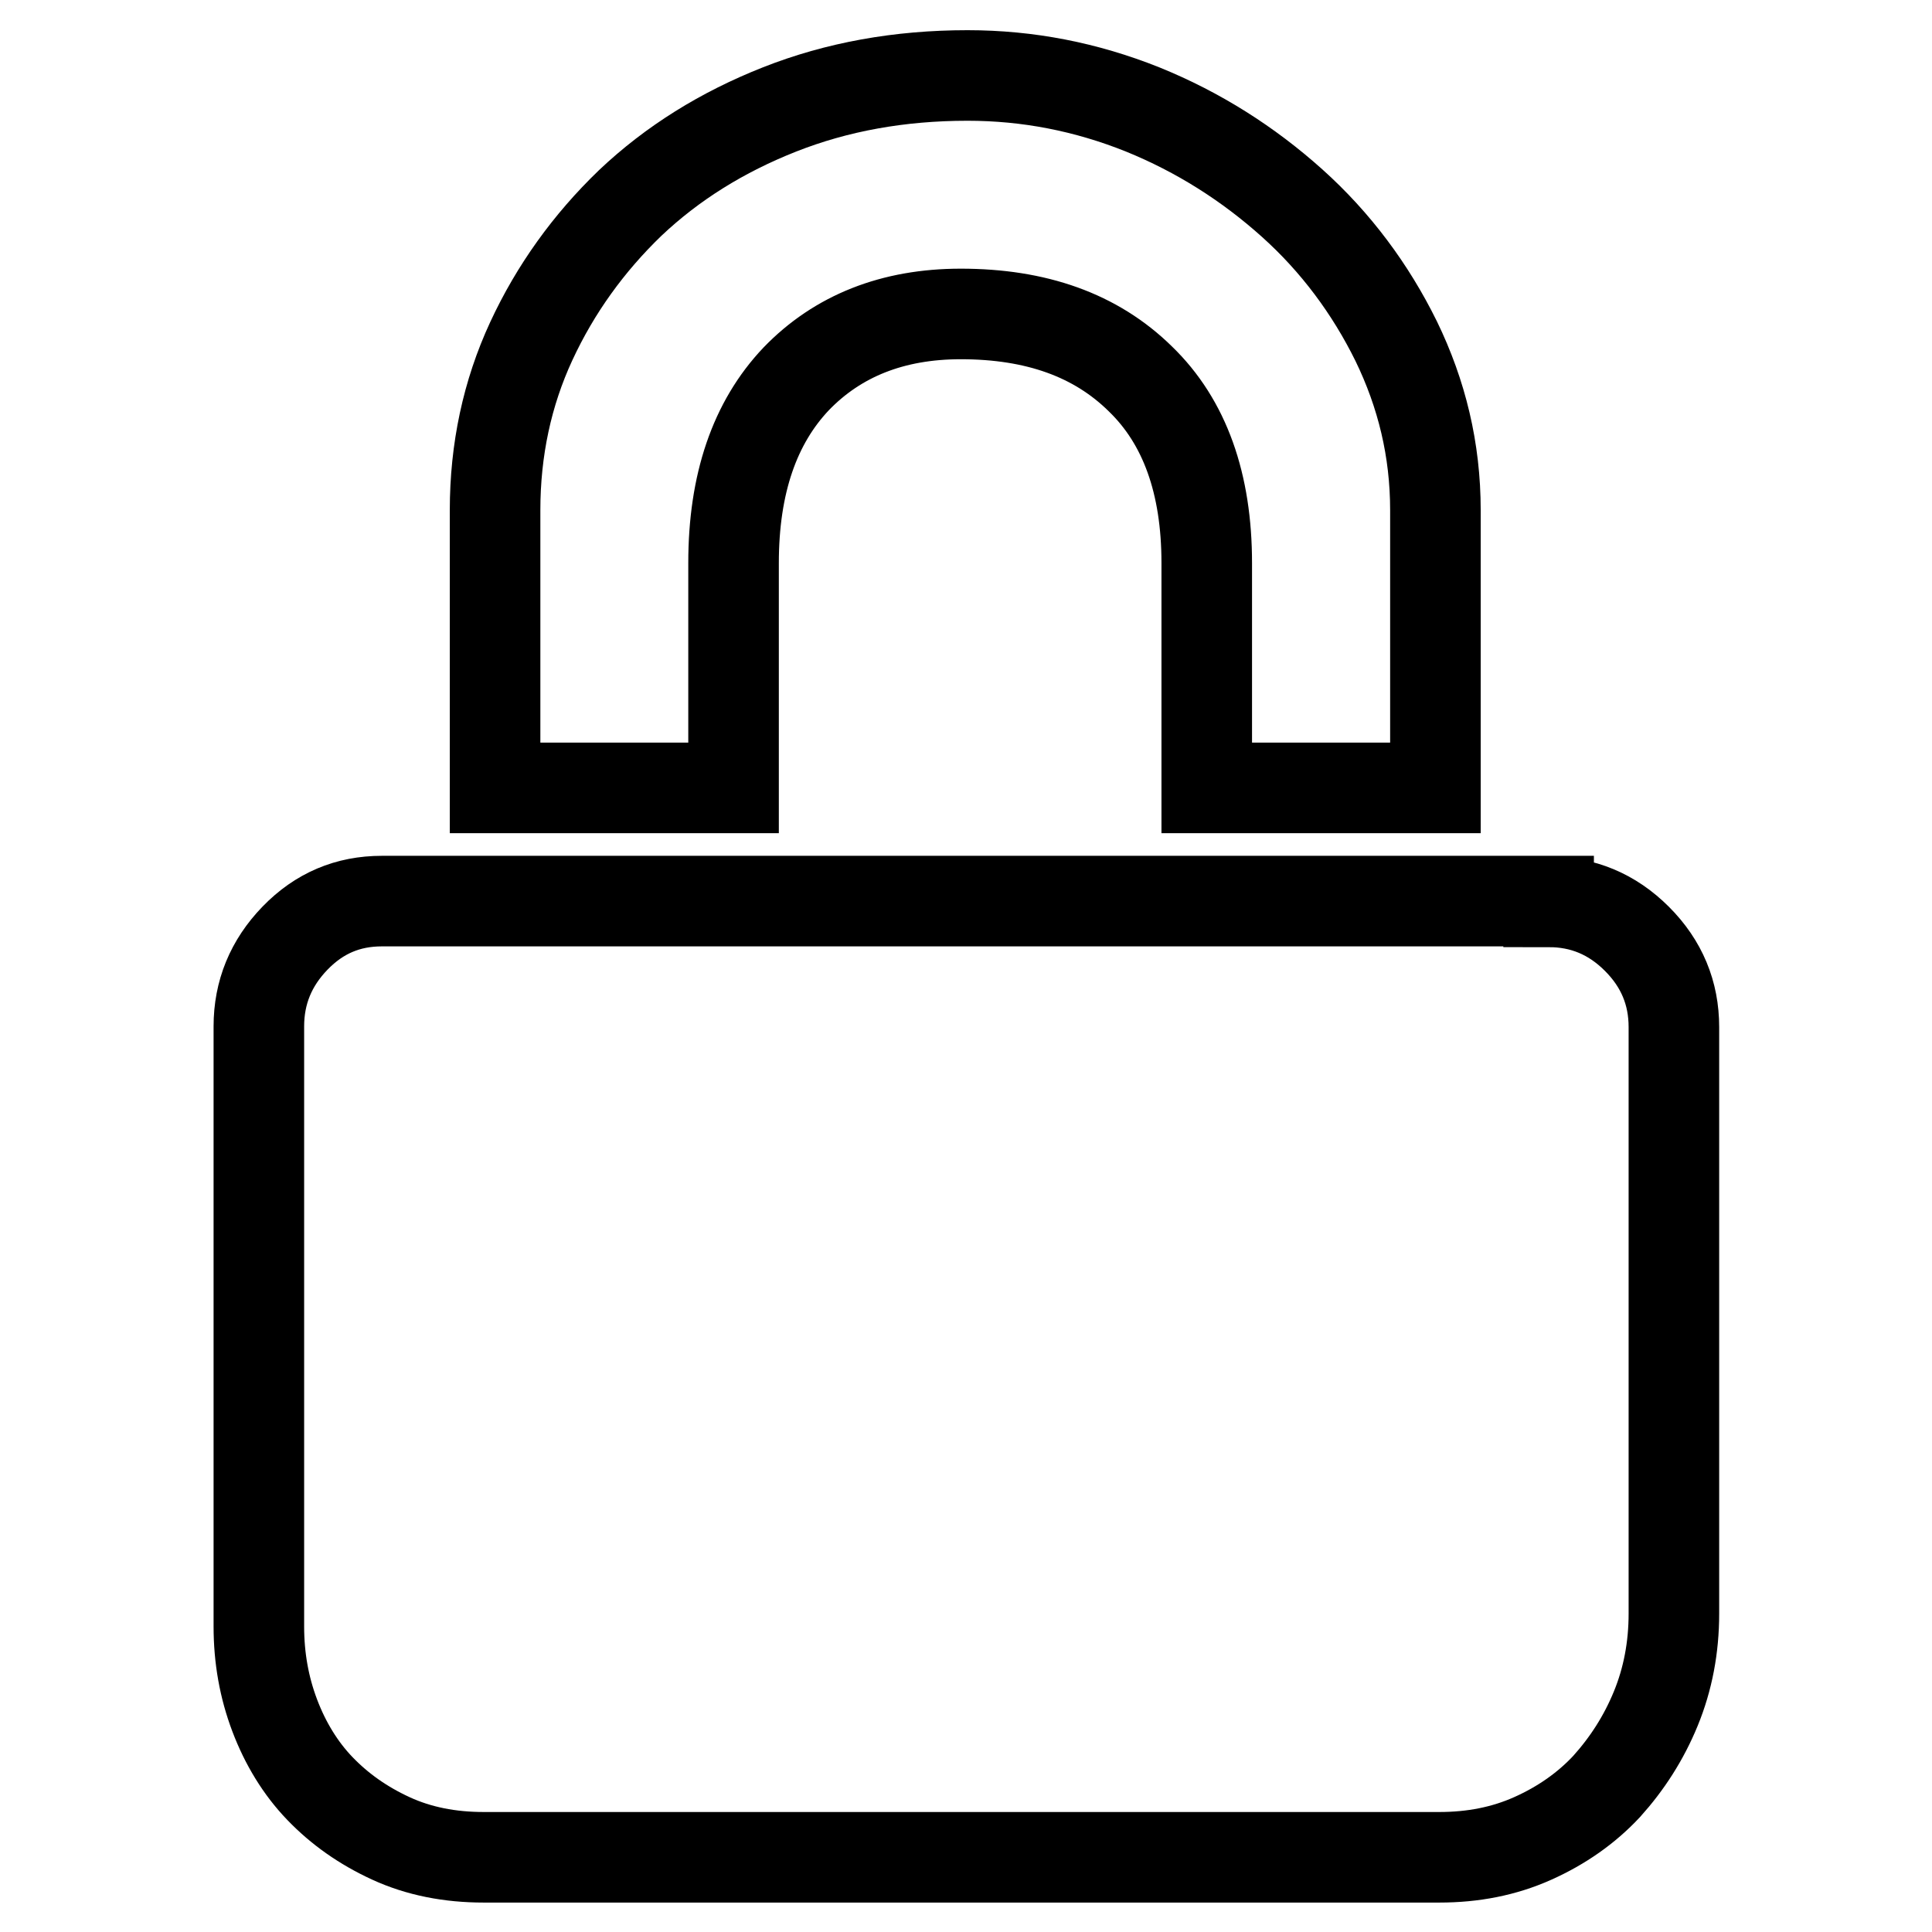
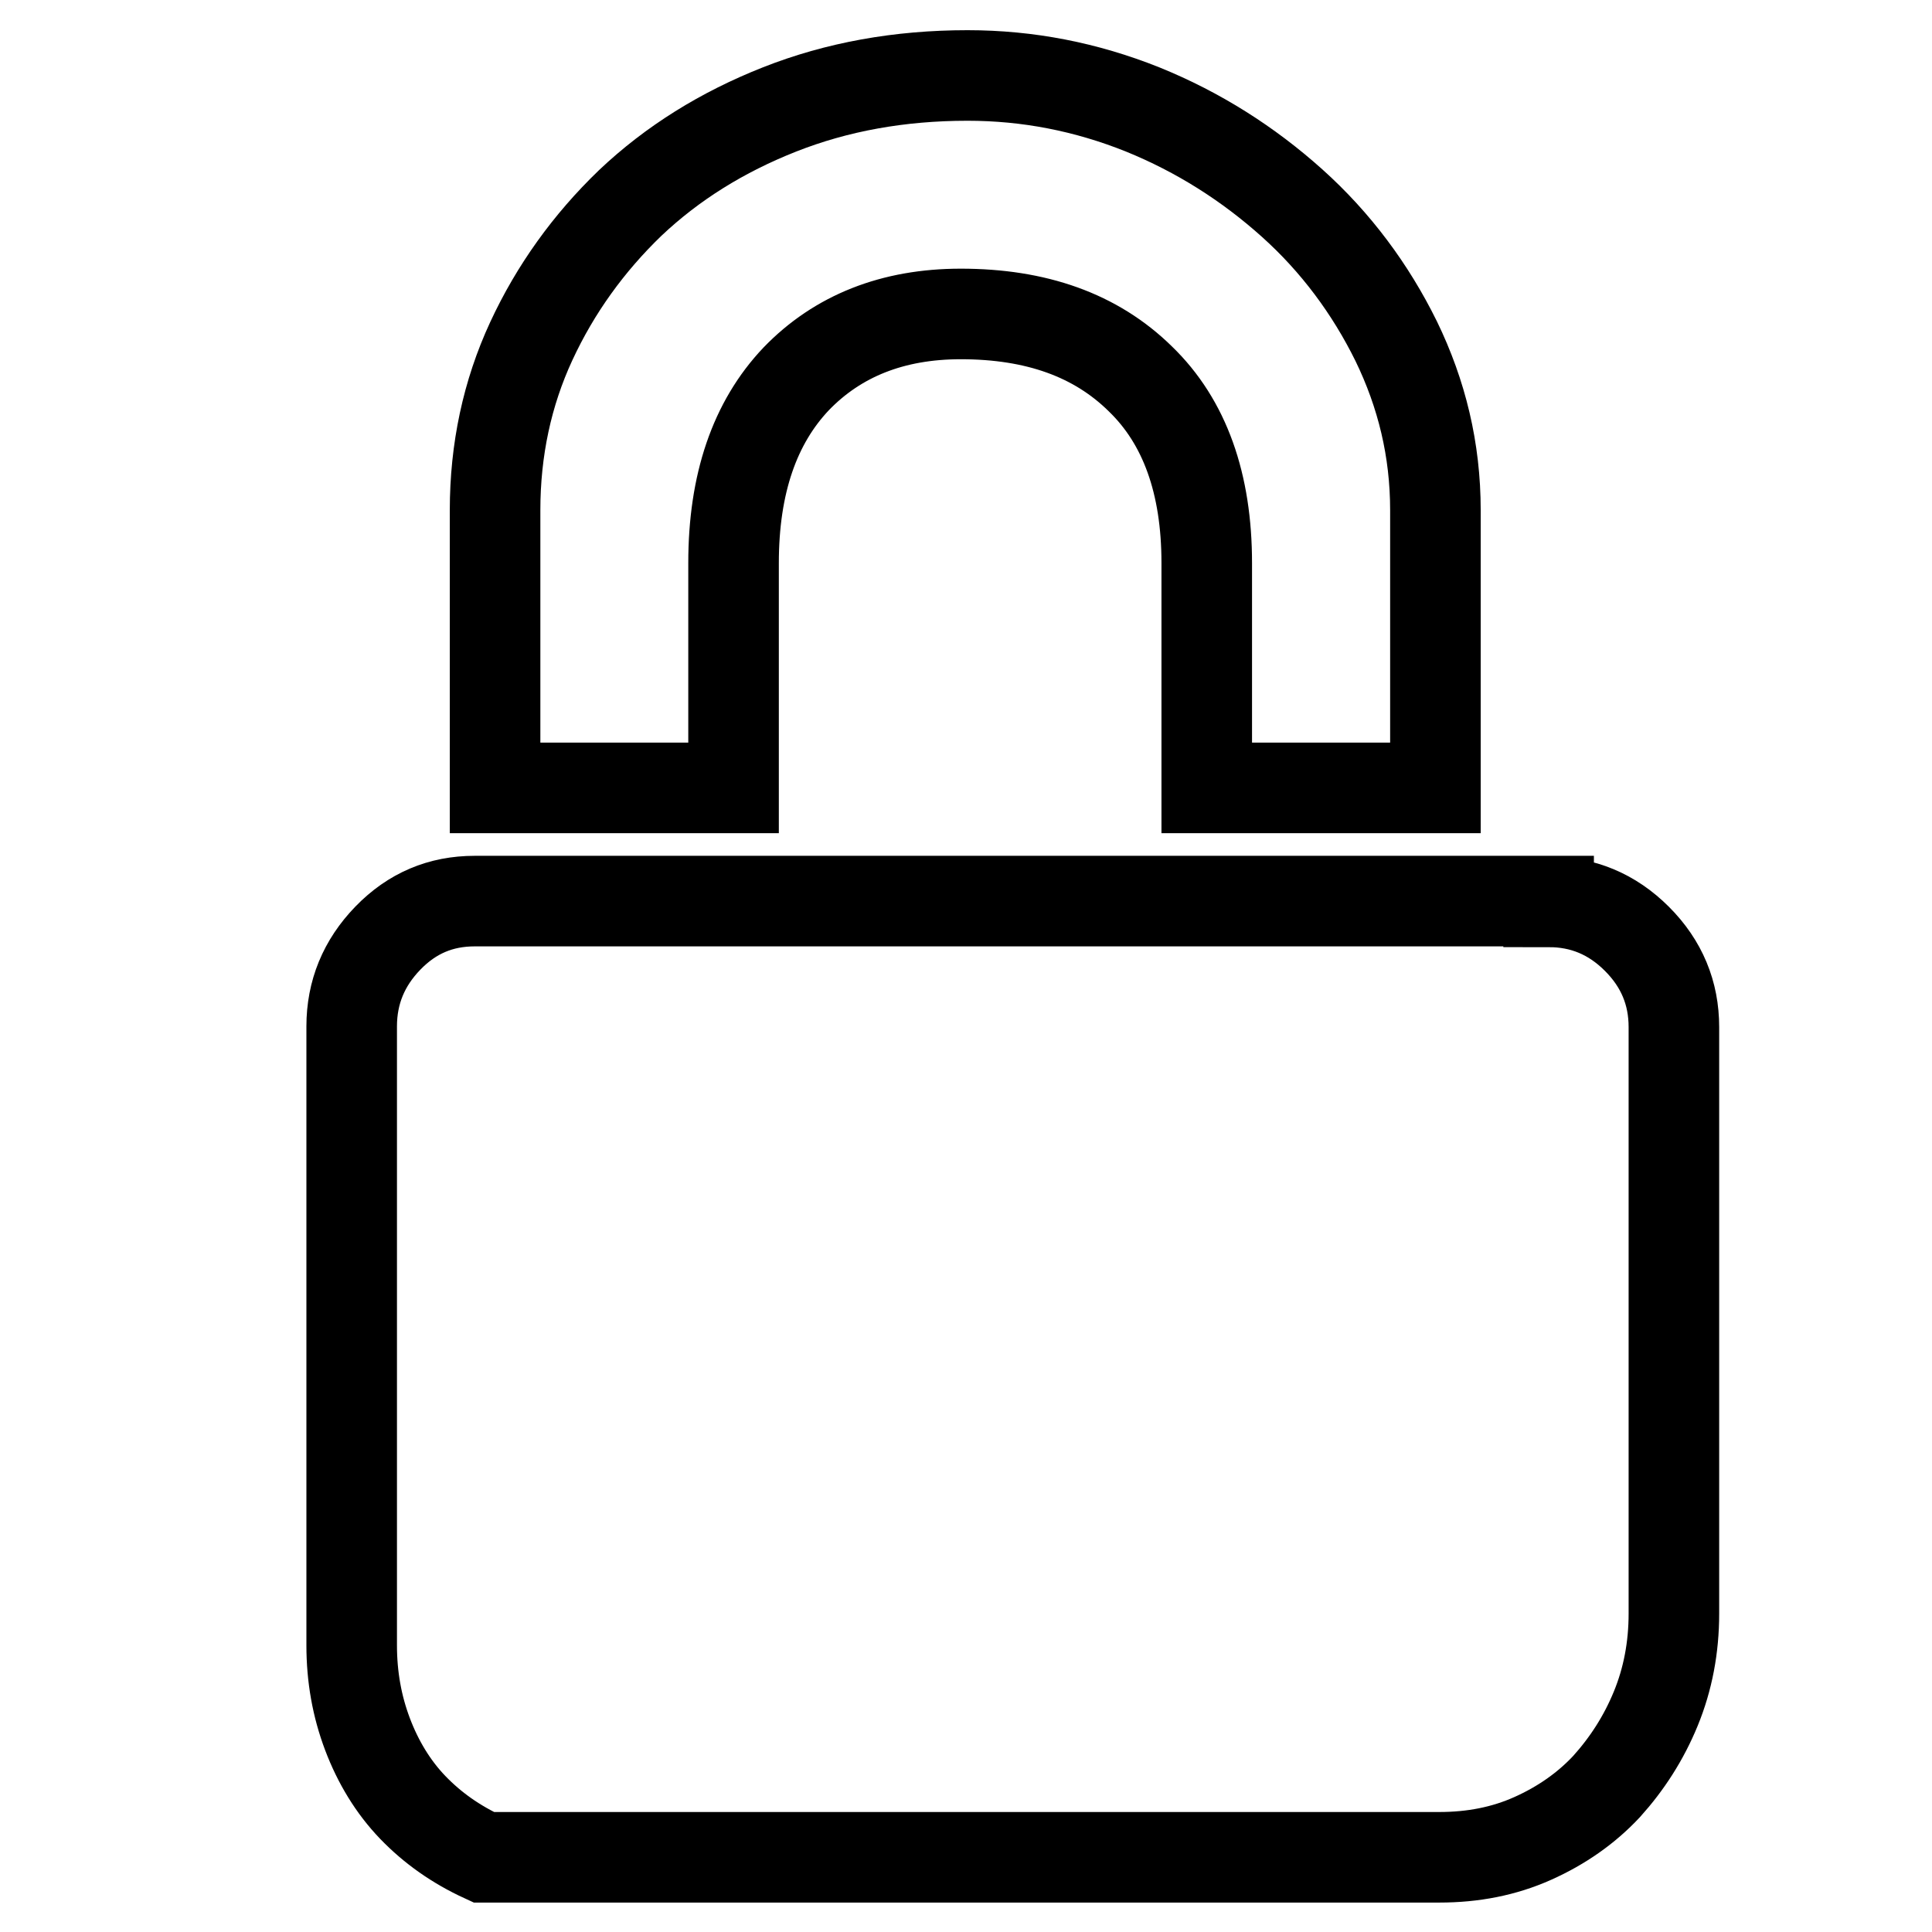
<svg xmlns="http://www.w3.org/2000/svg" version="1.1" x="0px" y="0px" viewBox="0 0 256 256" enable-background="new 0 0 256 256" xml:space="preserve">
  <g>
    <g>
-       <path stroke-width="12" fill-opacity="0" stroke="#000000" d="M97.2,104.4H65.6V67.6c0-8,1.6-15.5,4.8-22.4c3.2-6.9,7.6-13,13.1-18.3c5.6-5.3,12.2-9.4,19.8-12.4c7.6-3,15.9-4.5,24.9-4.5c8,0,15.7,1.5,23.2,4.5c7.4,3,14,7.2,19.8,12.4c5.8,5.2,10.4,11.4,13.8,18.3c3.4,7,5.2,14.4,5.2,22.4v36.8h-30.3V74.6c0-10.5-2.9-18.7-8.8-24.4c-5.9-5.8-13.8-8.6-23.8-8.6c-9,0-16.3,2.9-21.8,8.6c-5.5,5.8-8.3,13.9-8.3,24.4L97.2,104.4L97.2,104.4z M205.2,119.5c4.5,0,8.4,1.6,11.7,4.9c3.3,3.3,4.9,7.2,4.9,11.7v77.7c0,4.5-0.8,8.7-2.4,12.6c-1.6,3.9-3.8,7.3-6.5,10.3c-2.7,2.9-6,5.2-9.8,6.9c-3.8,1.7-7.9,2.5-12.4,2.5H64.1c-4.5,0-8.6-0.8-12.3-2.5c-3.7-1.7-6.8-3.9-9.4-6.6c-2.6-2.7-4.6-6-6-9.7c-1.4-3.7-2.1-7.6-2.1-11.8V136c0-4.5,1.6-8.4,4.8-11.7c3.2-3.3,7-4.9,11.5-4.9h15h31.5h62.6h30.3H205.2L205.2,119.5z" />
+       <path stroke-width="12" fill-opacity="0" stroke="#000000" d="M97.2,104.4H65.6V67.6c0-8,1.6-15.5,4.8-22.4c3.2-6.9,7.6-13,13.1-18.3c5.6-5.3,12.2-9.4,19.8-12.4c7.6-3,15.9-4.5,24.9-4.5c8,0,15.7,1.5,23.2,4.5c7.4,3,14,7.2,19.8,12.4c5.8,5.2,10.4,11.4,13.8,18.3c3.4,7,5.2,14.4,5.2,22.4v36.8h-30.3V74.6c0-10.5-2.9-18.7-8.8-24.4c-5.9-5.8-13.8-8.6-23.8-8.6c-9,0-16.3,2.9-21.8,8.6c-5.5,5.8-8.3,13.9-8.3,24.4L97.2,104.4L97.2,104.4z M205.2,119.5c4.5,0,8.4,1.6,11.7,4.9c3.3,3.3,4.9,7.2,4.9,11.7v77.7c0,4.5-0.8,8.7-2.4,12.6c-1.6,3.9-3.8,7.3-6.5,10.3c-2.7,2.9-6,5.2-9.8,6.9c-3.8,1.7-7.9,2.5-12.4,2.5H64.1c-3.7-1.7-6.8-3.9-9.4-6.6c-2.6-2.7-4.6-6-6-9.7c-1.4-3.7-2.1-7.6-2.1-11.8V136c0-4.5,1.6-8.4,4.8-11.7c3.2-3.3,7-4.9,11.5-4.9h15h31.5h62.6h30.3H205.2L205.2,119.5z" />
    </g>
  </g>
</svg>